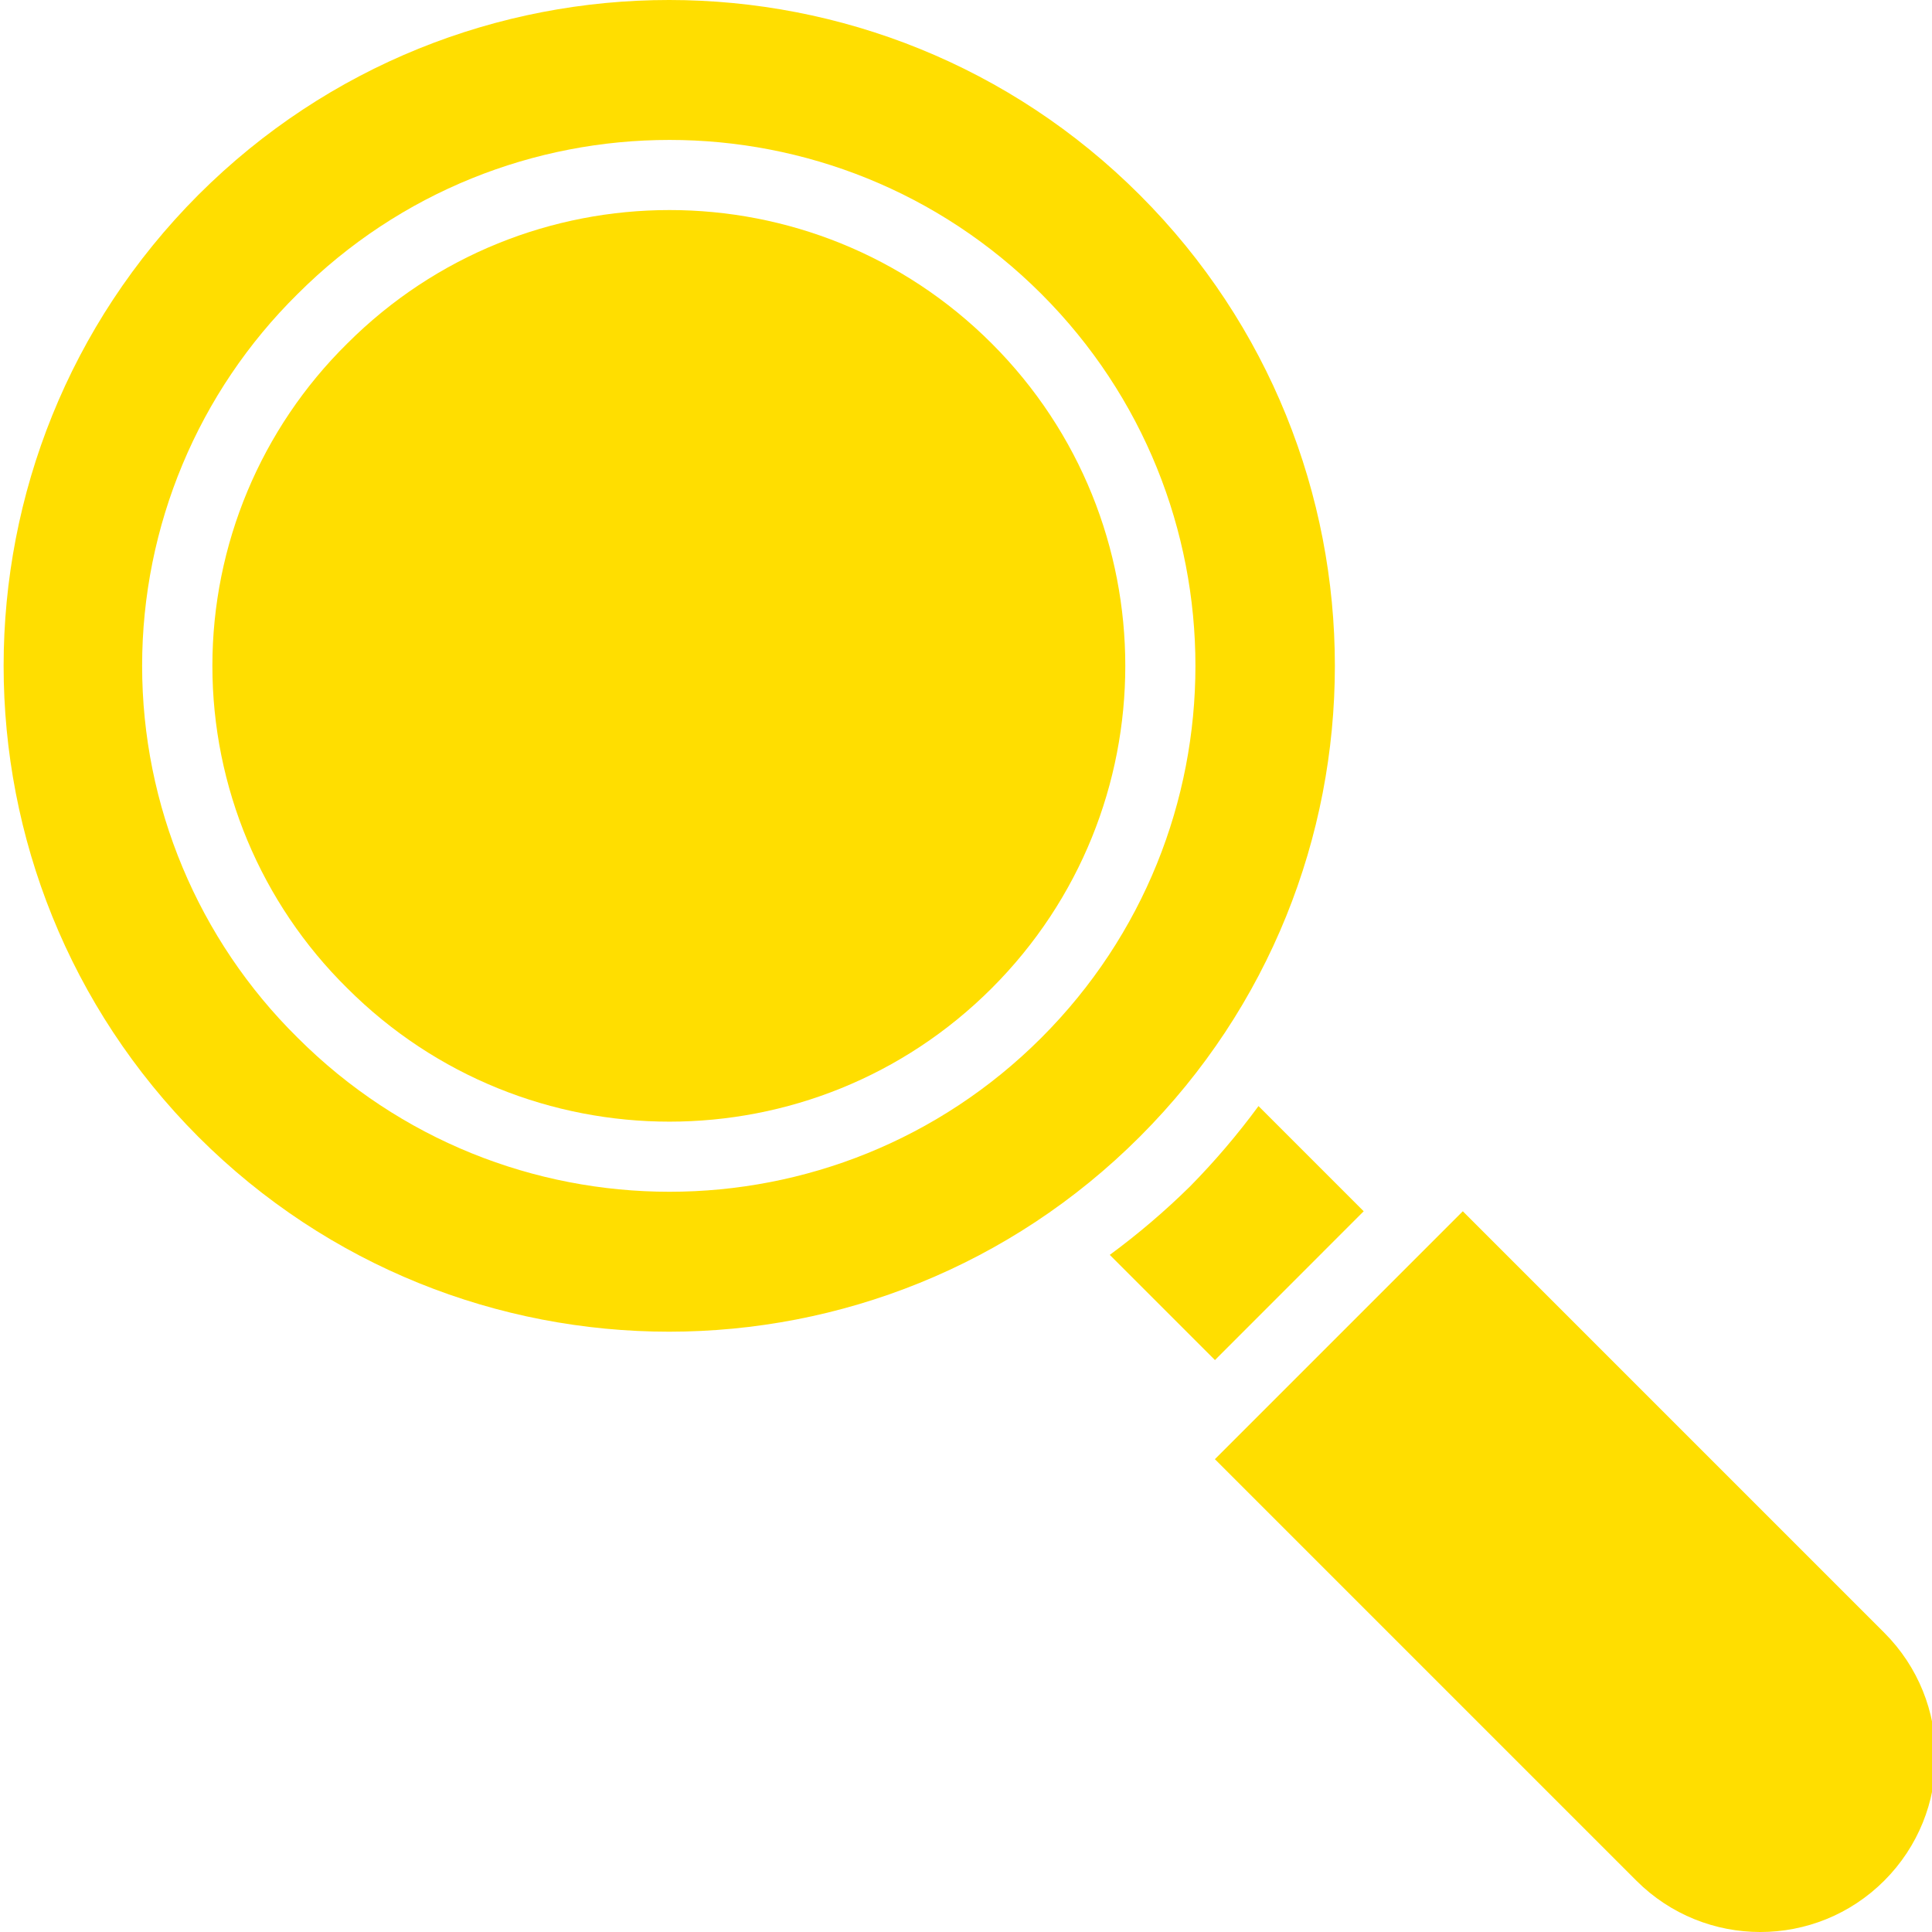
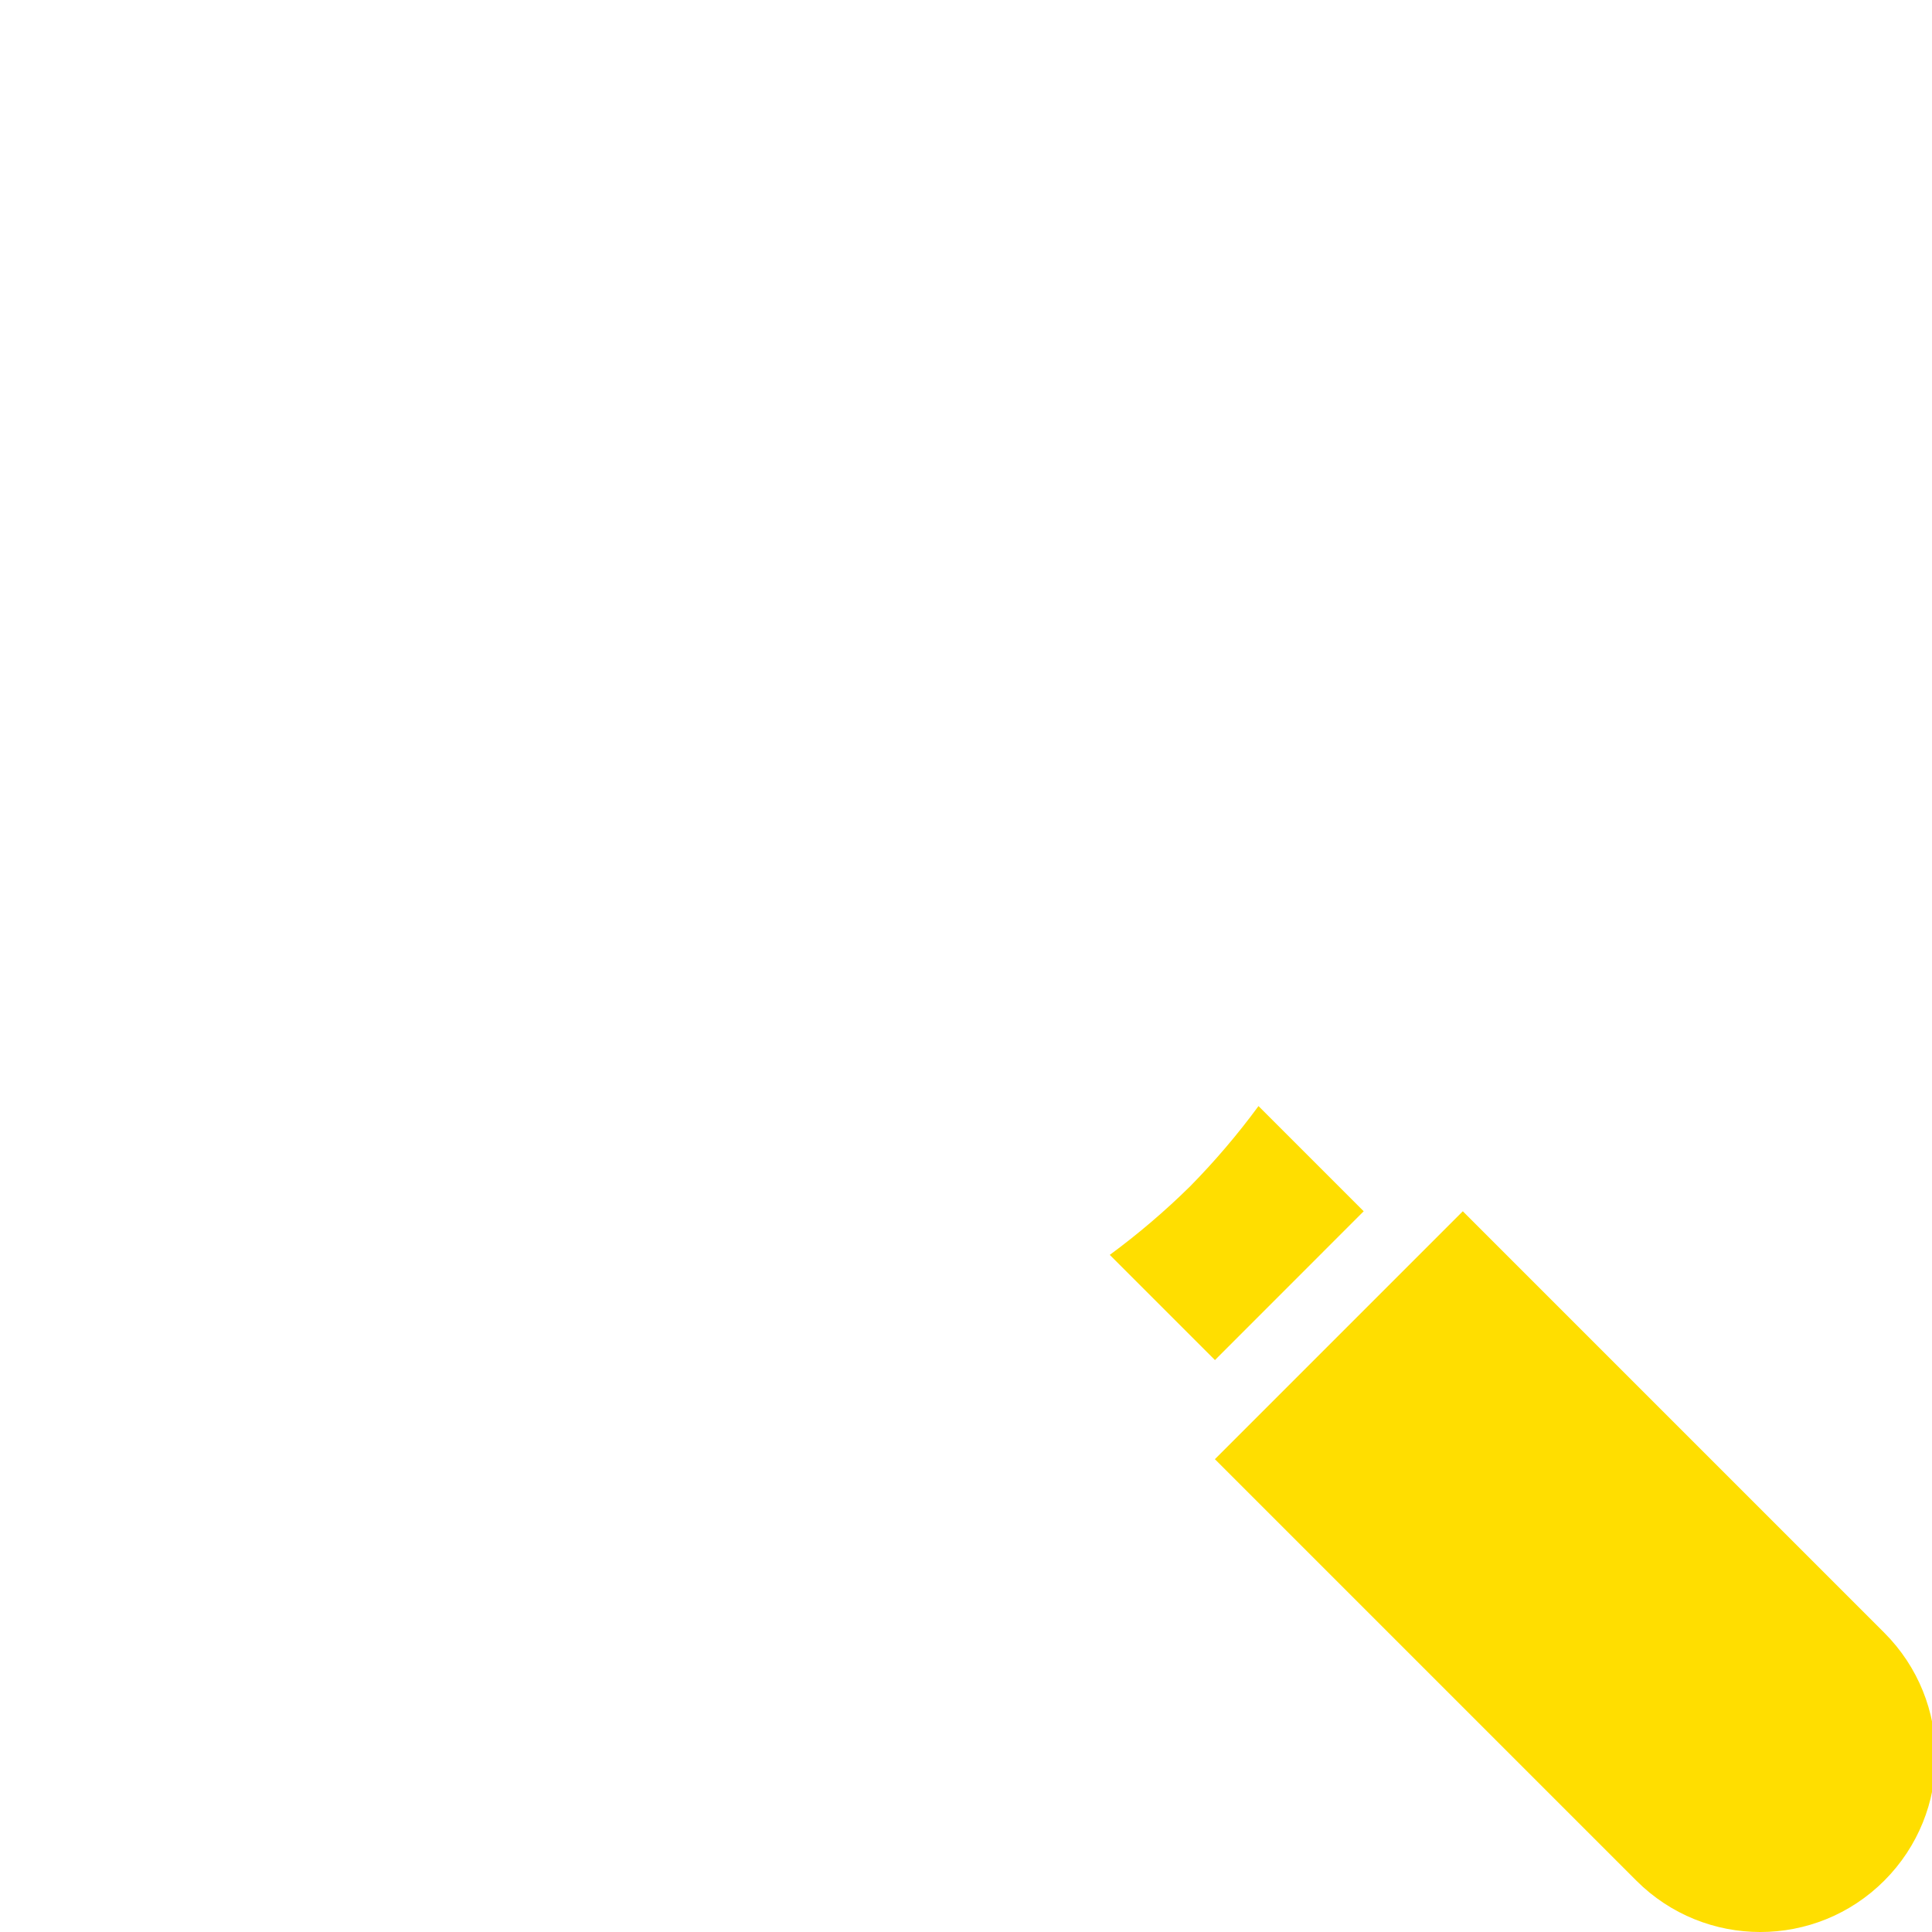
<svg xmlns="http://www.w3.org/2000/svg" height="440pt" viewBox="0 0 440 440.827" width="440pt">
-   <path d="m78.805 225.465c40.613 40.617 106.465 40.617 147.082.004 40.613-40.617 40.613-106.465 0-147.082-40.617-40.613-106.469-40.613-147.082.004-19.68 19.41-30.758 45.898-30.758 73.539 0 27.641 11.078 54.125 30.758 73.535zm0 0" fill="#ffde00" opacity="1" original-fill="#000000" />
-   <path d="m44.859 259.406c59.348 59.293 155.516 59.262 214.824-.066 59.312-59.328 59.312-155.496 0-214.824-59.309-59.328-155.477-59.359-214.824-.066-59.262 59.398-59.262 155.559 0 214.957zm22.633-192.328c46.863-46.863 122.844-46.867 169.711-.004 46.863 46.863 46.863 122.844 0 169.707-46.867 46.863-122.848 46.863-169.711-.004-22.699-22.398-35.477-52.961-35.477-84.848 0-31.891 12.777-62.453 35.477-84.852zm0 0" fill="#ffde00" opacity="1" original-fill="#000000" />
  <path d="m429.523 429.113c15.621-15.621 15.621-40.949 0-56.57l-96.168-96.168-56.566 56.57 96.168 96.168c15.621 15.621 40.945 15.621 56.566 0zm0 0" fill="#ffde00" opacity="1" original-fill="#000000" />
  <path d="m310.742 276.375-24-24c-4.762 6.477-9.98 12.602-15.617 18.328-5.727 5.641-11.848 10.863-18.32 15.625l24 24zm0 0" fill="#ffde00" opacity="1" original-fill="#000000" />
</svg>